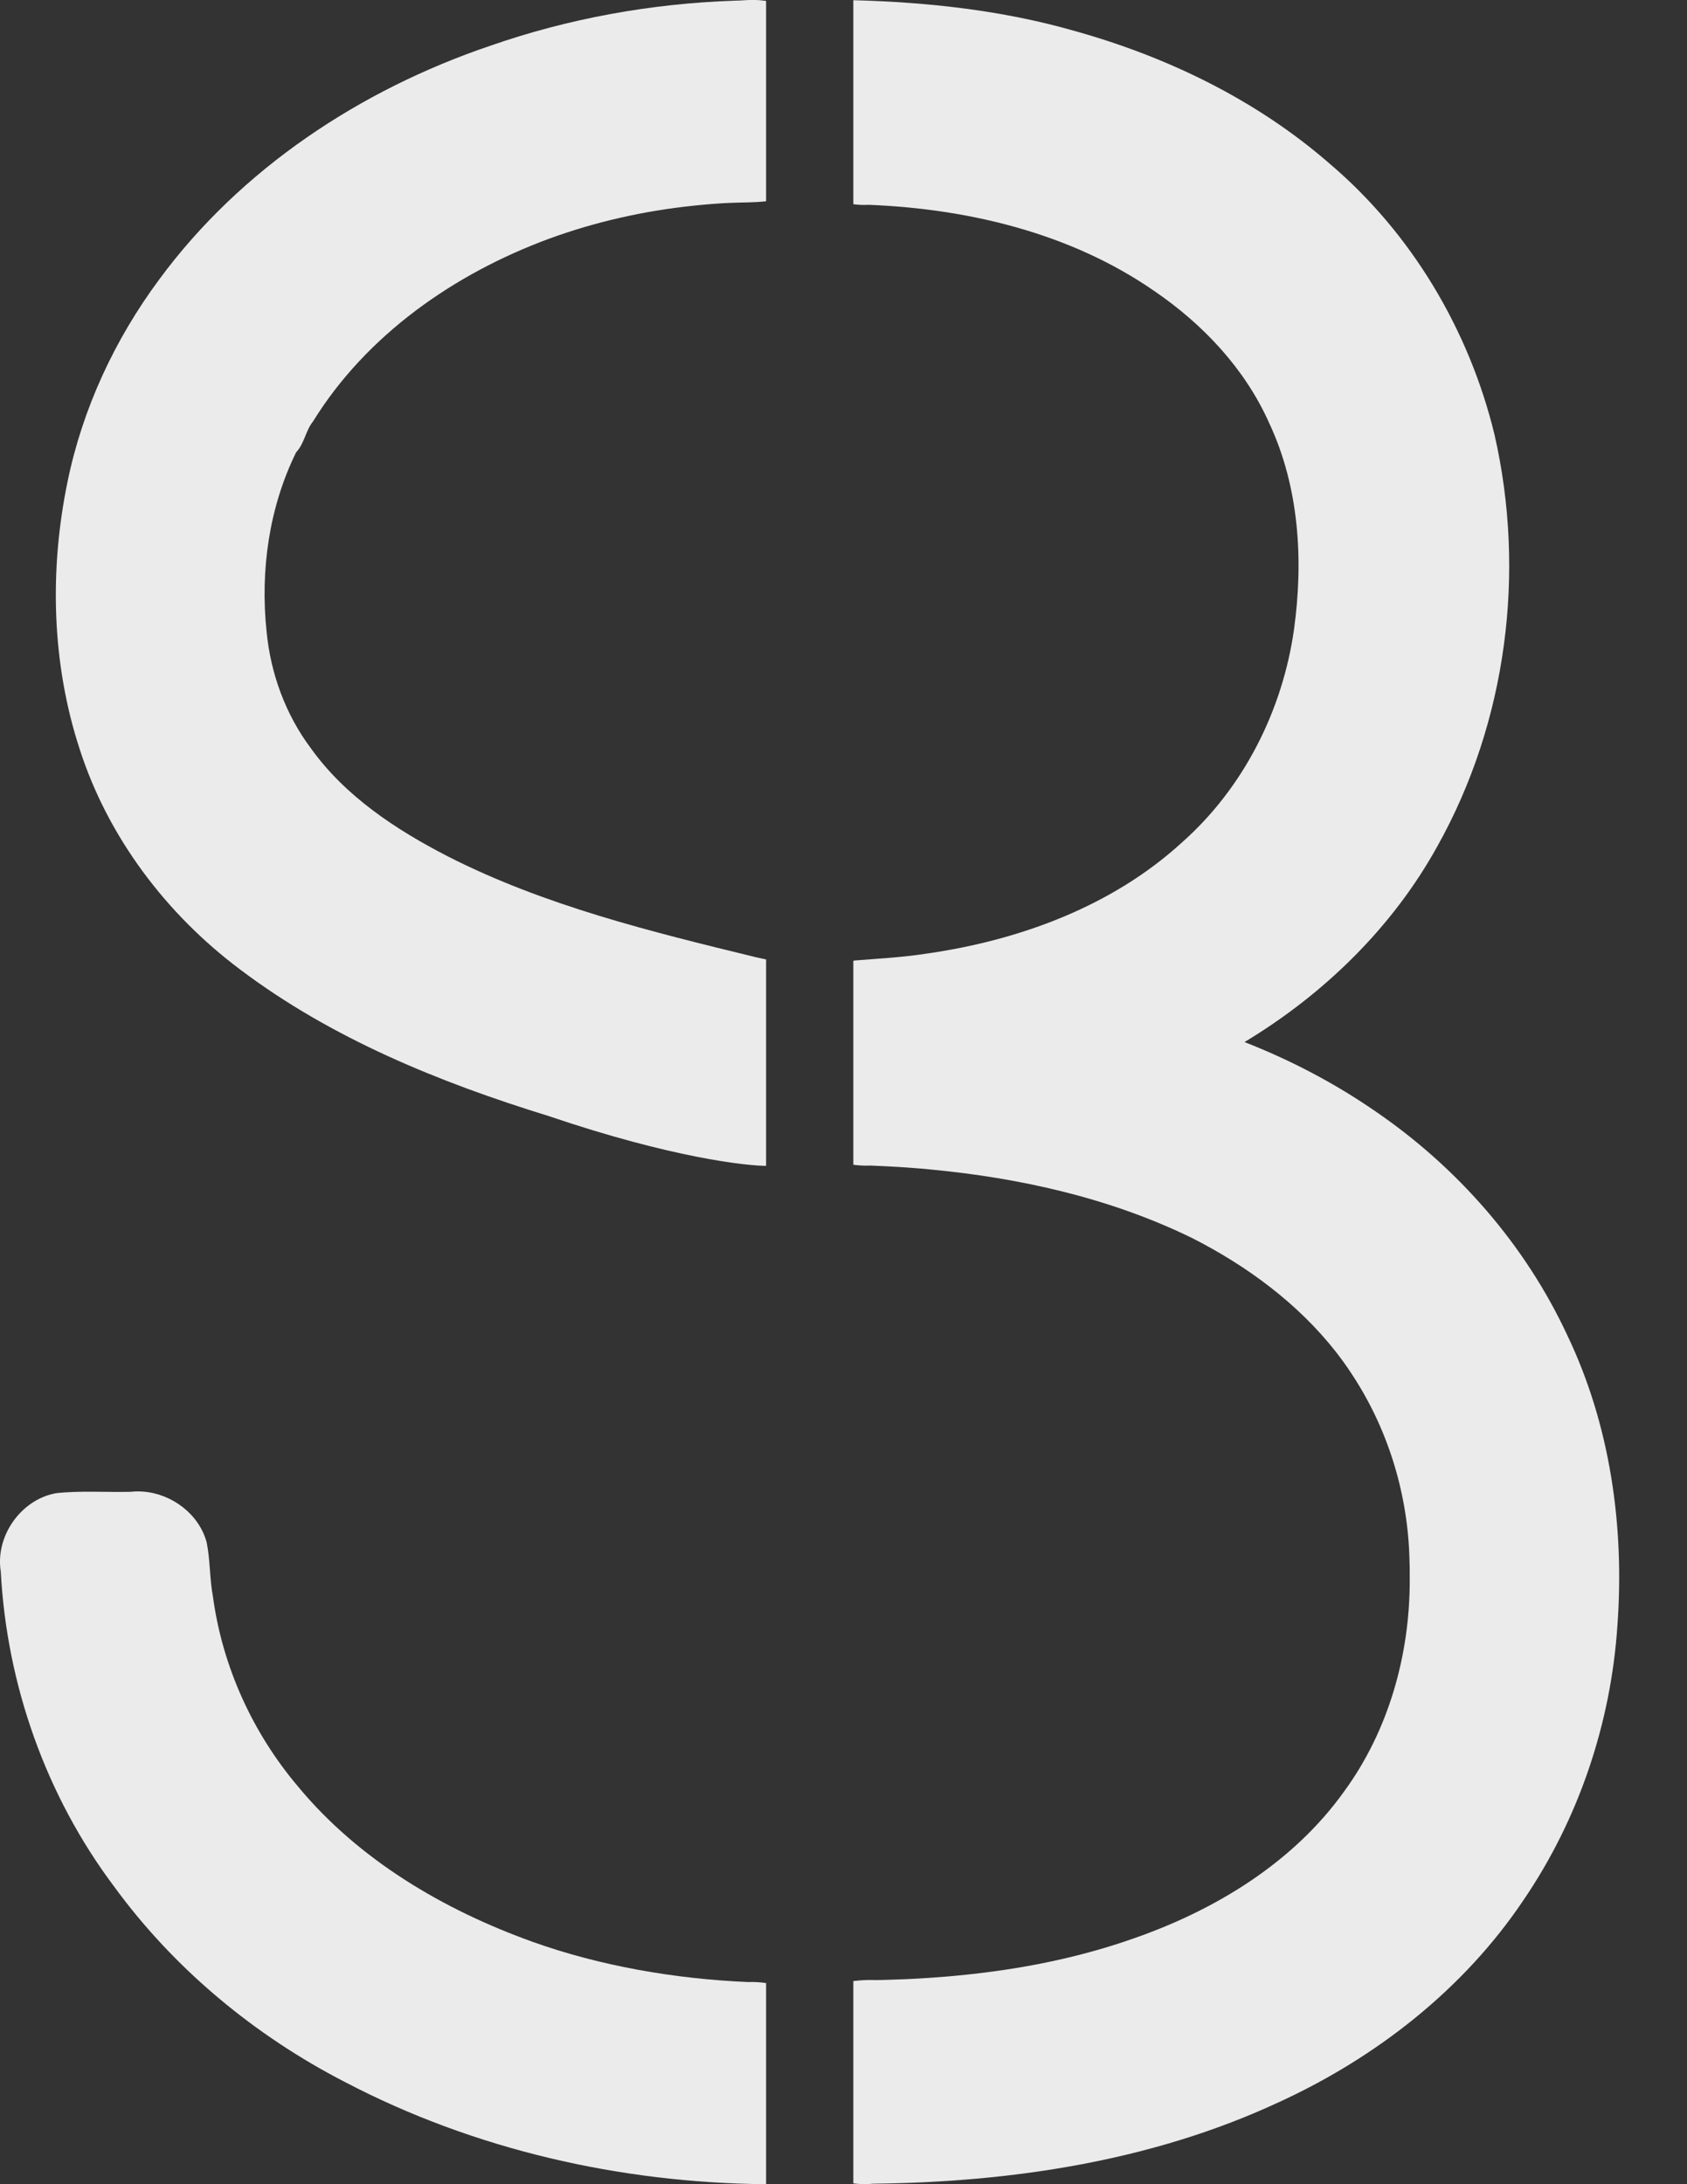
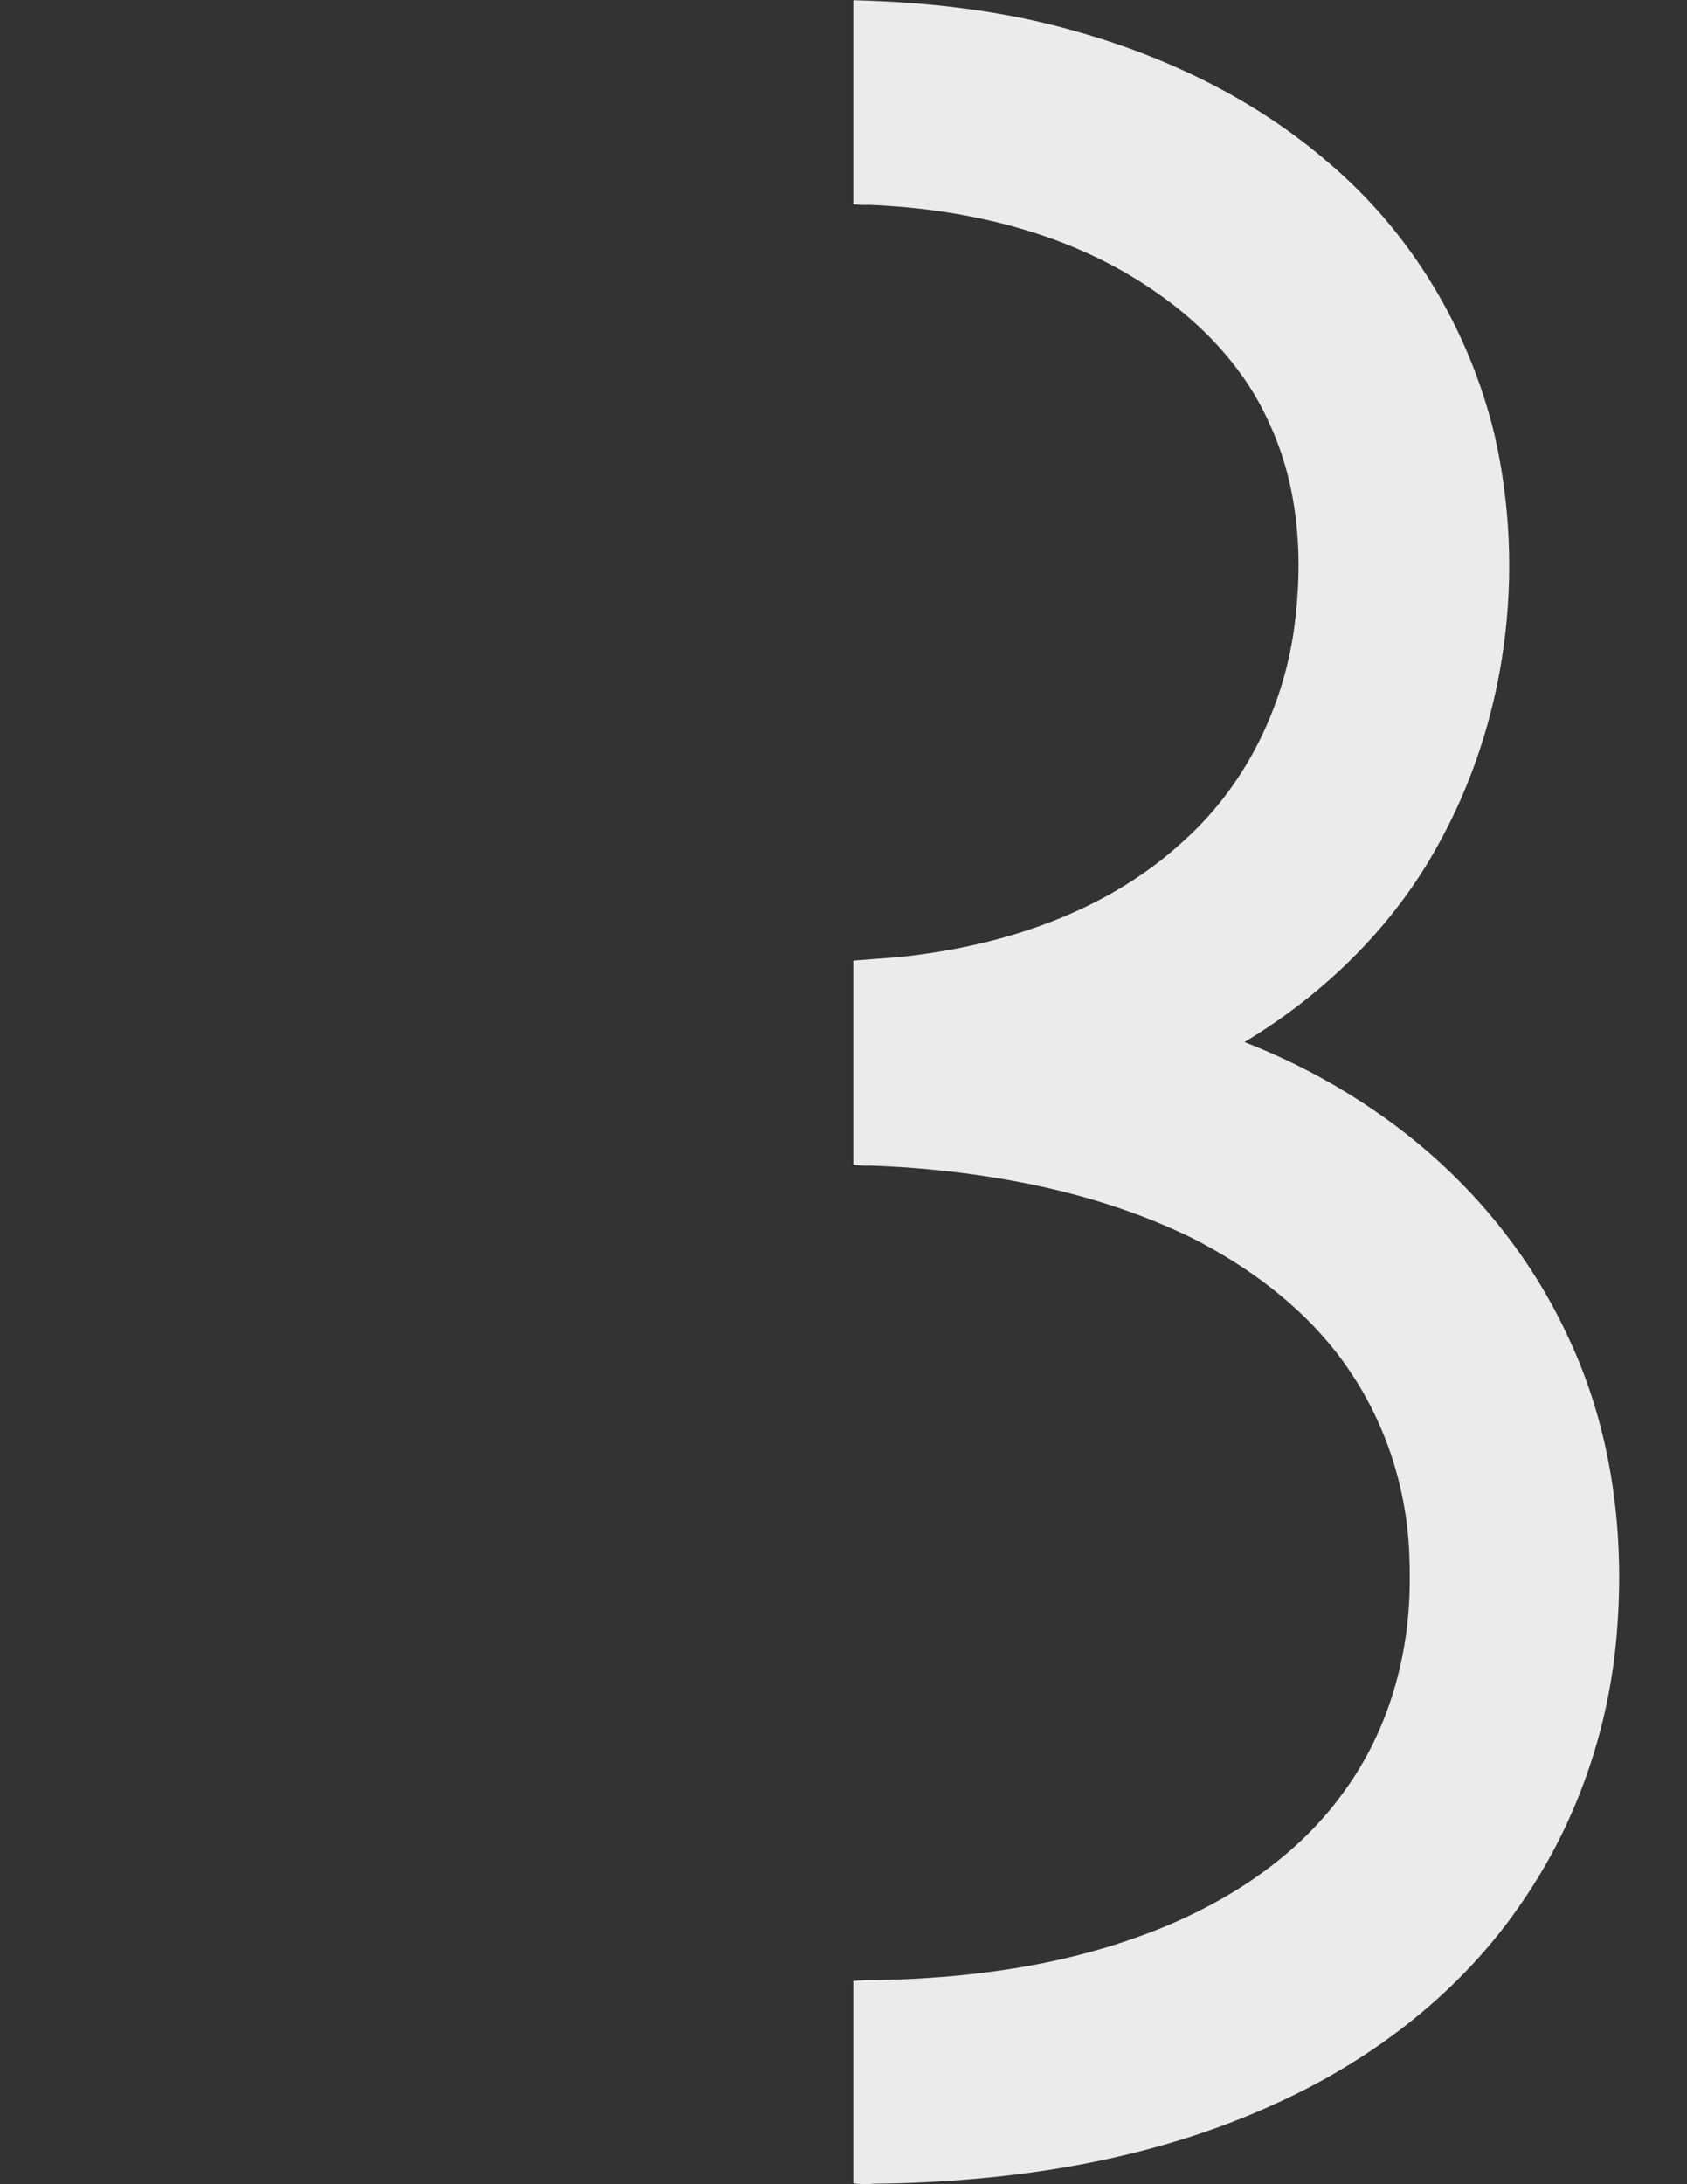
<svg xmlns="http://www.w3.org/2000/svg" width="17" height="22" viewBox="0 0 17 22" fill="none">
  <rect x="0" y="0" width="17" height="22" fill="#333333" stroke="none" />
-   <path d="M7.607 -0C7.557 -0.001 7.507 0.001 7.458 0.005C7.438 0.006 7.418 0.006 7.398 0.007C6.56 0.036 5.728 0.186 4.937 0.462C3.63 0.905 2.425 1.701 1.605 2.814C1.156 3.419 0.831 4.117 0.68 4.855C0.497 5.743 0.52 6.683 0.804 7.549C1.089 8.432 1.674 9.206 2.417 9.763C3.34 10.46 4.428 10.902 5.528 11.241C6.78 11.666 7.526 11.742 7.72 11.743V9.664C7.686 9.656 7.653 9.649 7.619 9.642C6.56 9.384 5.487 9.122 4.511 8.625C3.989 8.356 3.481 8.022 3.135 7.54C2.877 7.197 2.726 6.782 2.686 6.357C2.622 5.745 2.711 5.111 2.984 4.556C3.069 4.465 3.078 4.34 3.155 4.244C3.693 3.374 4.576 2.758 5.529 2.406C5.998 2.234 6.489 2.124 6.986 2.072C7.098 2.06 7.241 2.048 7.365 2.043C7.482 2.038 7.603 2.041 7.72 2.027V0.009C7.682 0.004 7.645 0 7.607 -0Z" fill="#EBEBEB" />
-   <path d="M1.442 15.024C1.401 15.021 1.359 15.021 1.317 15.026C1.066 15.032 0.813 15.013 0.564 15.04C0.208 15.105 -0.05 15.476 0.008 15.831C0.068 16.968 0.463 18.088 1.15 19.002C1.755 19.831 2.566 20.503 3.48 20.973C4.779 21.652 6.248 21.986 7.712 22C7.714 21.999 7.717 21.998 7.72 21.998V19.974C7.661 19.966 7.601 19.961 7.542 19.964C6.805 19.933 6.045 19.802 5.365 19.558C4.468 19.236 3.613 18.732 3.002 17.993C2.544 17.452 2.241 16.784 2.146 16.083C2.112 15.902 2.119 15.717 2.083 15.537C2.007 15.252 1.734 15.046 1.442 15.024Z" fill="#EBEBEB" />
  <path d="M8.599 0.002V2.057C8.651 2.064 8.704 2.066 8.757 2.063C9.767 2.104 10.795 2.351 11.633 2.932C12.124 3.267 12.547 3.716 12.79 4.262C13.092 4.906 13.136 5.642 13.04 6.338C12.925 7.154 12.532 7.936 11.91 8.486C11.201 9.134 10.26 9.476 9.317 9.608C9.087 9.643 8.867 9.654 8.632 9.673C8.621 9.673 8.61 9.676 8.599 9.677V11.732C8.656 11.739 8.714 11.743 8.772 11.74C8.869 11.743 8.955 11.749 9.057 11.754C9.142 11.76 9.263 11.768 9.362 11.778C10.274 11.863 11.185 12.066 12.011 12.469C12.565 12.75 13.08 13.129 13.464 13.619C13.517 13.687 13.571 13.762 13.61 13.822C13.975 14.366 14.178 15.011 14.202 15.663C14.205 15.728 14.207 15.83 14.206 15.91C14.208 16.664 13.995 17.427 13.547 18.041C13.031 18.765 12.237 19.245 11.405 19.531C11.296 19.569 11.193 19.602 11.075 19.636C10.442 19.819 9.785 19.905 9.128 19.935C9.04 19.937 8.918 19.944 8.817 19.944C8.745 19.941 8.671 19.945 8.599 19.954V21.992C8.666 22 8.733 22.003 8.8 21.995C10.192 21.98 11.606 21.768 12.876 21.179C13.861 20.73 14.748 20.039 15.352 19.139C15.91 18.321 16.234 17.354 16.299 16.37C16.371 15.376 16.227 14.354 15.794 13.45C15.37 12.537 14.683 11.753 13.849 11.186C13.442 10.906 13.001 10.676 12.541 10.496C13.342 10.014 14.034 9.34 14.486 8.521C15.184 7.273 15.378 5.766 15.06 4.377C14.805 3.326 14.226 2.35 13.396 1.646C12.665 1.01 11.772 0.576 10.84 0.315C10.113 0.105 9.355 0.022 8.599 0.002Z" fill="#EBEBEB" />
</svg>